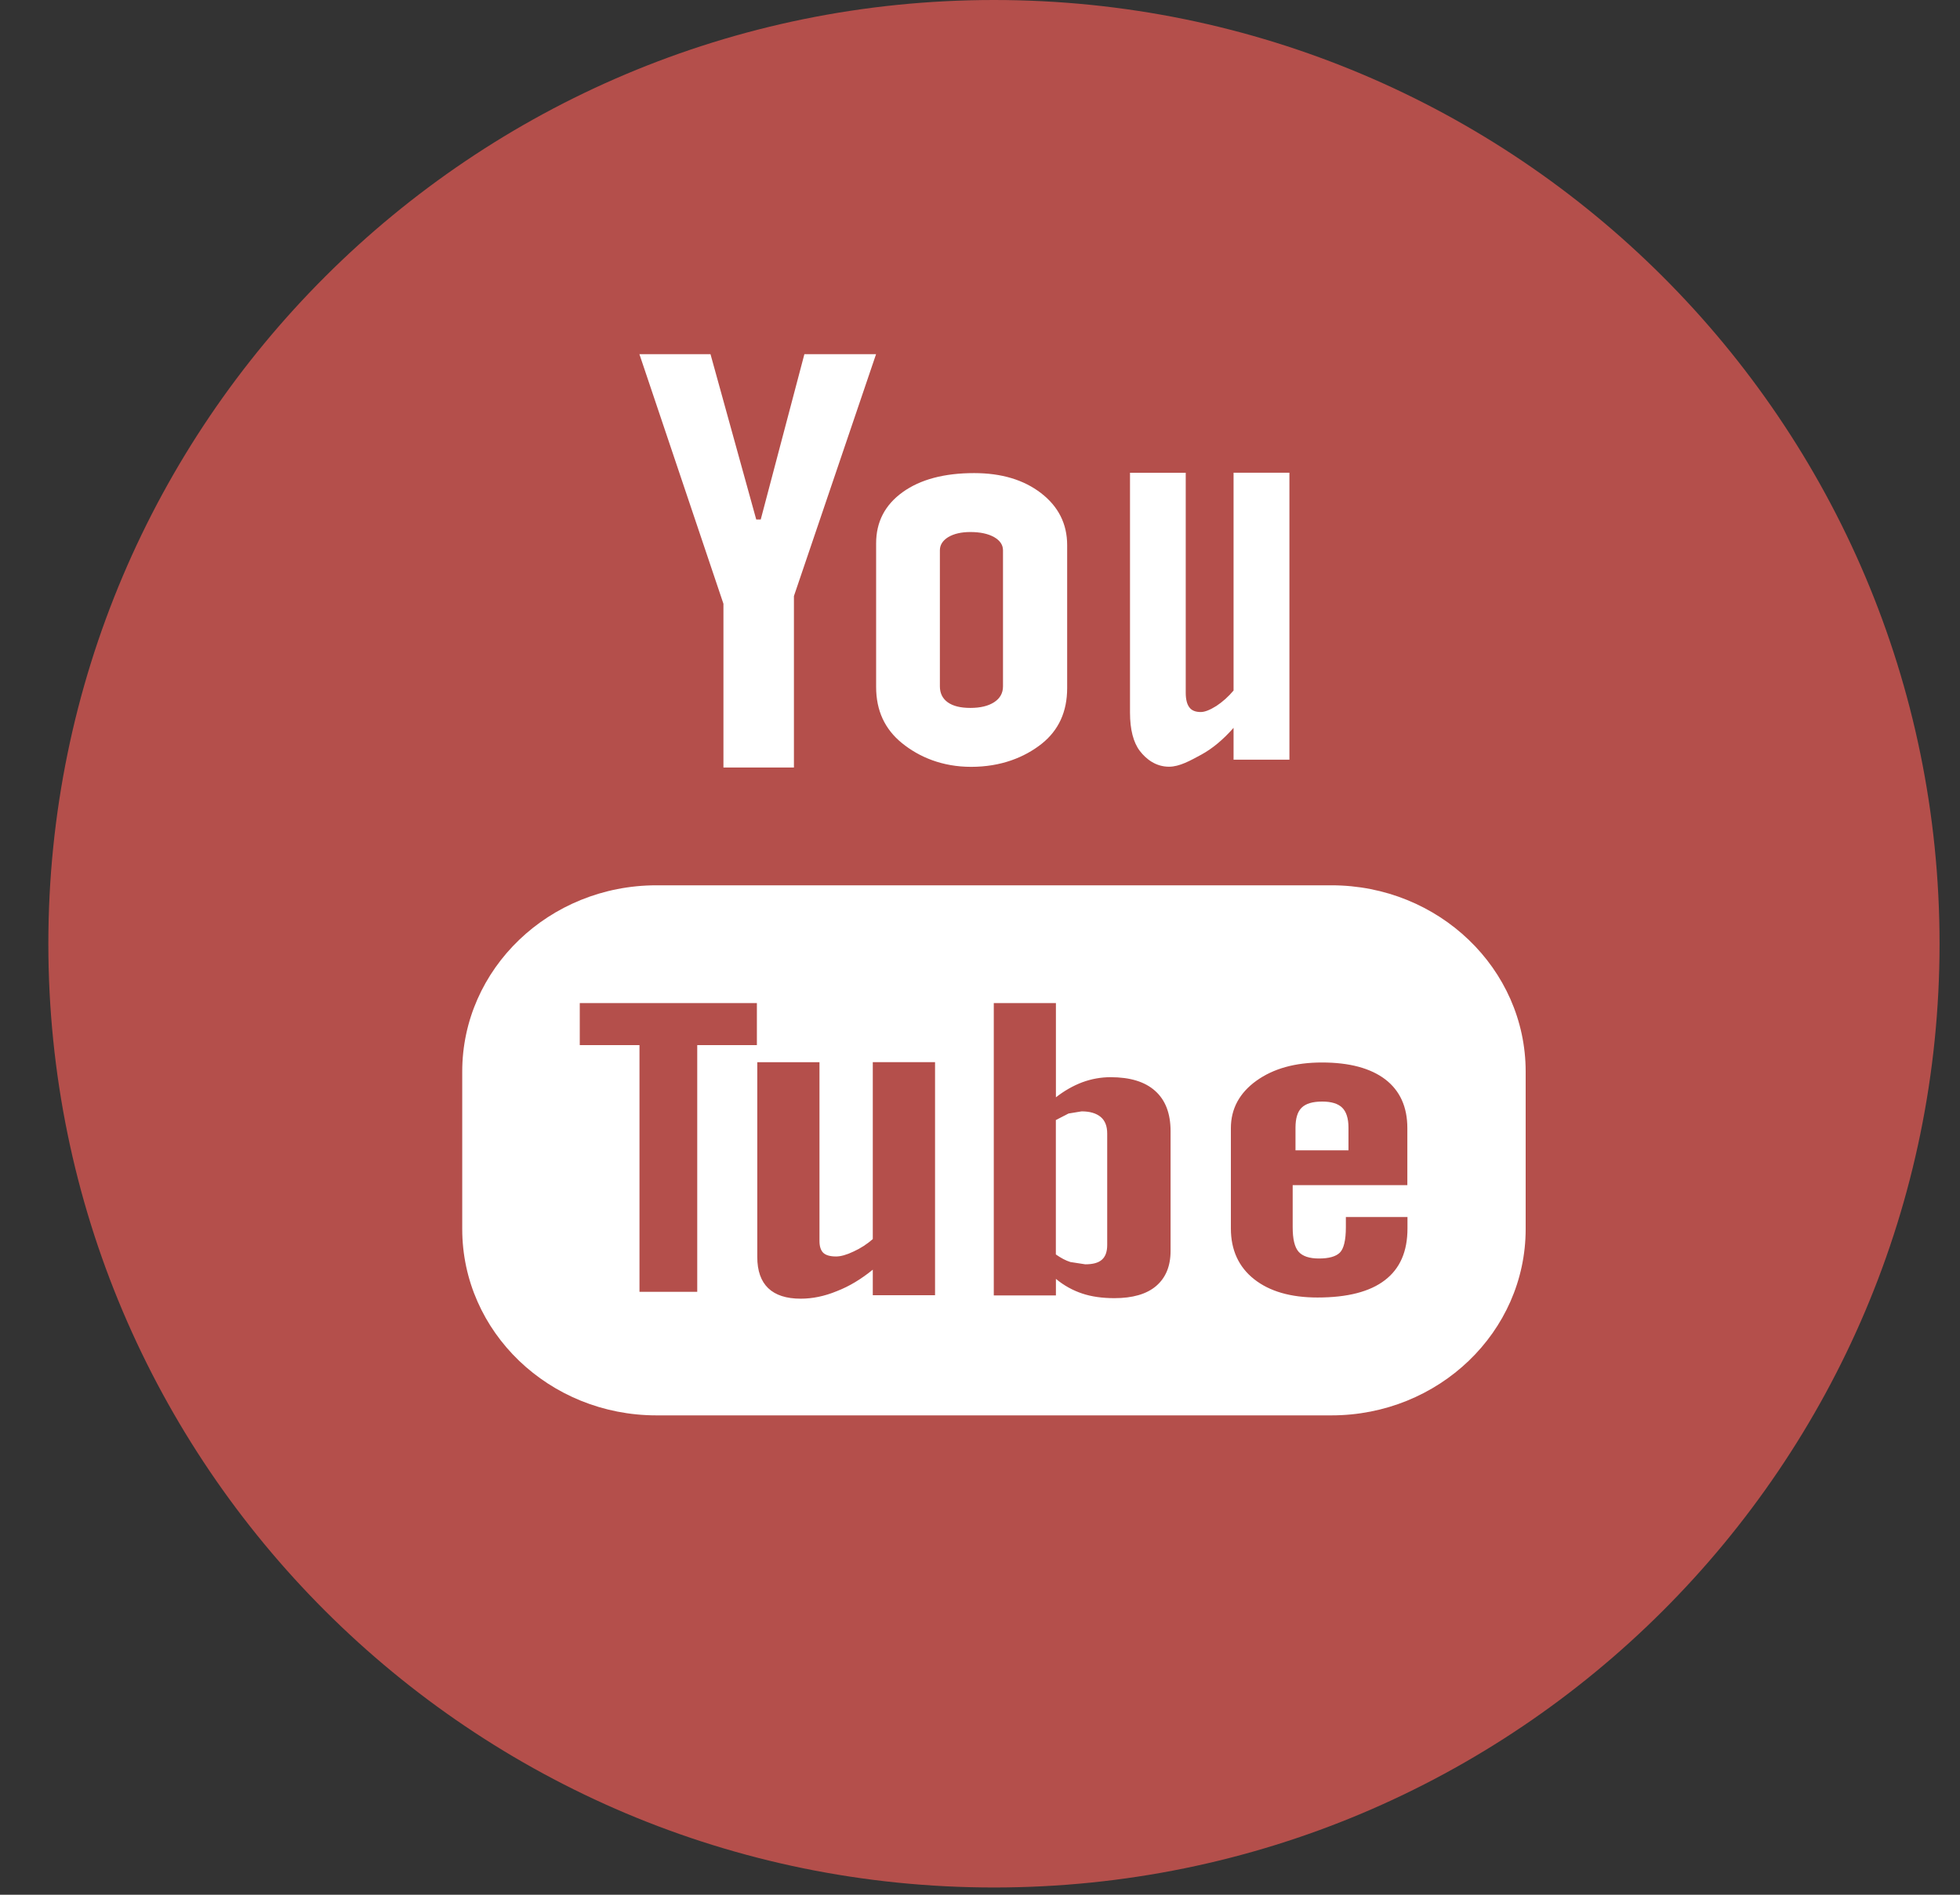
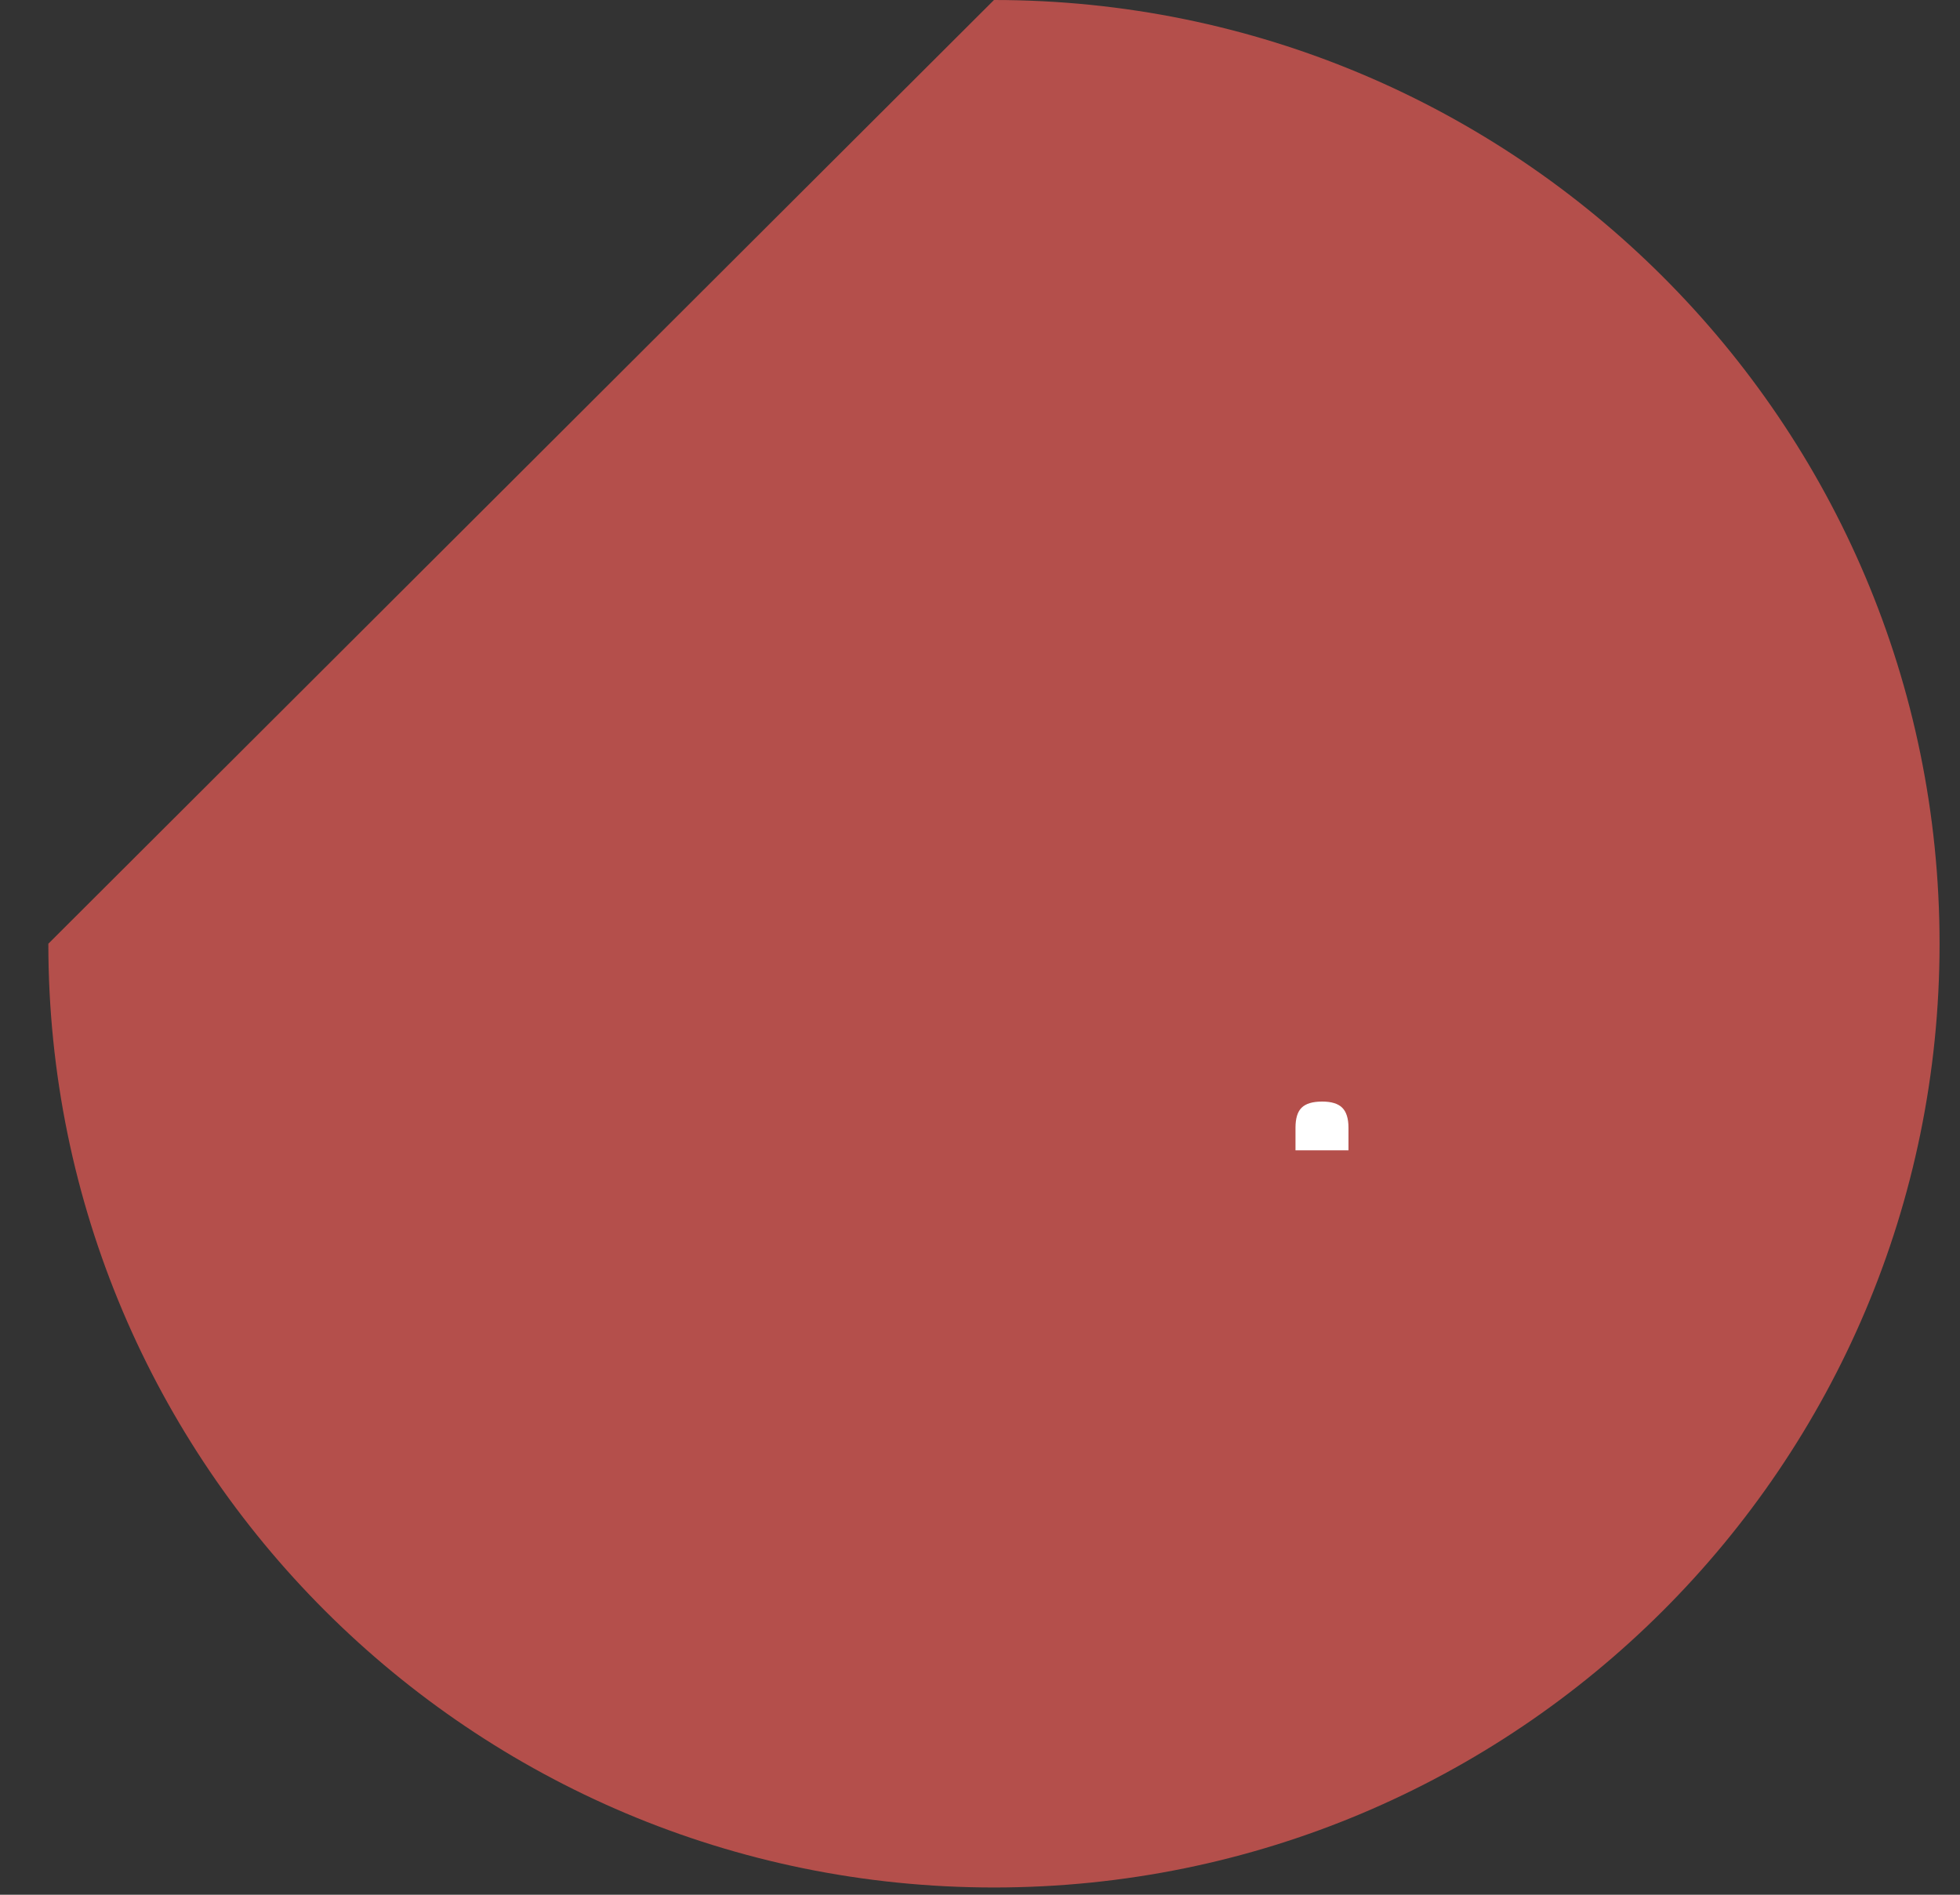
<svg xmlns="http://www.w3.org/2000/svg" width="30" height="29" viewBox="0 0 30 29" fill="none">
  <rect x="0" y="0" width="30" height="29" fill="#333333" stroke="none" />
  <g clip-path="url(#clip0)">
-     <path d="M15.214 0C23.207 0 29.687 6.468 29.687 14.444C29.687 22.422 23.207 28.889 15.214 28.889C7.22 28.889 0.74 22.421 0.74 14.444C0.74 6.468 7.22 0 15.214 0Z" fill="#B44F4B" />
-     <path d="M14.864 11.737C15.322 11.737 15.68 11.592 15.943 11.385C16.203 11.178 16.334 10.895 16.334 10.532V8.342C16.334 8.02 16.201 7.753 15.935 7.548C15.669 7.343 15.328 7.241 14.91 7.241C14.453 7.241 14.087 7.338 13.817 7.532C13.546 7.727 13.41 7.987 13.41 8.317V10.514C13.41 10.875 13.542 11.16 13.806 11.374C14.07 11.588 14.424 11.737 14.864 11.737ZM14.386 8.423C14.386 8.34 14.429 8.273 14.515 8.22C14.602 8.169 14.714 8.143 14.852 8.143C15.002 8.143 15.123 8.169 15.215 8.22C15.307 8.273 15.352 8.34 15.352 8.423V10.505C15.352 10.608 15.307 10.689 15.216 10.748C15.126 10.806 15.005 10.835 14.852 10.835C14.703 10.835 14.587 10.807 14.506 10.749C14.427 10.692 14.386 10.611 14.386 10.505V8.423ZM17.893 11.735C18.054 11.735 18.218 11.642 18.388 11.55C18.56 11.456 18.723 11.319 18.881 11.14V11.627H19.736V7.235H18.881V10.569C18.801 10.664 18.713 10.742 18.618 10.805C18.521 10.866 18.441 10.898 18.379 10.898C18.299 10.898 18.24 10.875 18.205 10.827C18.169 10.781 18.149 10.706 18.149 10.603V7.236H17.296V10.906C17.296 11.168 17.348 11.364 17.446 11.493C17.547 11.624 17.695 11.735 17.893 11.735ZM20.379 13.55H10.048C8.406 13.55 7.075 14.828 7.075 16.401V18.811C7.075 20.386 8.406 21.663 10.048 21.663H20.379C22.021 21.663 23.352 20.386 23.352 18.811V16.401C23.352 14.827 22.021 13.55 20.379 13.55ZM11.585 15.996H10.672V19.772H9.788V15.996H8.874V15.353H11.585C11.585 15.353 11.585 15.996 11.585 15.996ZM14.312 19.824H13.359V19.433C13.182 19.577 13 19.688 12.808 19.762C12.619 19.84 12.435 19.877 12.256 19.877C12.035 19.877 11.87 19.823 11.758 19.716C11.648 19.61 11.591 19.452 11.591 19.239V16.258H12.543V18.993C12.543 19.078 12.563 19.137 12.601 19.175C12.643 19.214 12.709 19.231 12.798 19.231C12.866 19.231 12.957 19.207 13.063 19.156C13.171 19.107 13.27 19.043 13.359 18.965V16.257H14.312C14.312 16.257 14.312 19.824 14.312 19.824ZM17.917 19.145C17.917 19.379 17.843 19.557 17.696 19.683C17.55 19.808 17.335 19.869 17.057 19.869C16.872 19.869 16.707 19.846 16.564 19.798C16.42 19.75 16.285 19.676 16.162 19.574V19.827H15.211V15.353H16.162V16.795C16.29 16.695 16.425 16.618 16.565 16.565C16.709 16.512 16.854 16.487 16.999 16.487C17.297 16.487 17.524 16.556 17.68 16.696C17.839 16.837 17.917 17.044 17.917 17.314C17.917 17.314 17.917 19.145 17.917 19.145ZM21.541 18.139H19.786V18.783C19.786 18.963 19.815 19.088 19.876 19.158C19.937 19.227 20.041 19.262 20.187 19.262C20.341 19.262 20.446 19.232 20.507 19.173C20.567 19.114 20.6 18.985 20.6 18.782V18.627H21.543V18.802C21.543 19.153 21.43 19.416 21.197 19.594C20.967 19.771 20.623 19.859 20.166 19.859C19.755 19.859 19.431 19.765 19.195 19.578C18.96 19.392 18.84 19.132 18.84 18.803V17.267C18.84 16.971 18.971 16.728 19.231 16.541C19.491 16.355 19.823 16.262 20.235 16.262C20.655 16.262 20.978 16.349 21.204 16.521C21.429 16.694 21.541 16.943 21.541 17.266C21.541 17.266 21.541 18.139 21.541 18.139ZM11.073 11.747H12.152V9.123L13.409 5.421H12.312L11.644 7.951H11.575L10.875 5.421H9.787L11.073 9.241C11.073 9.241 11.073 11.747 11.073 11.747ZM16.555 17.01L16.355 17.043L16.161 17.143V19.2C16.237 19.253 16.312 19.294 16.384 19.316L16.611 19.351C16.727 19.351 16.811 19.329 16.865 19.281C16.919 19.235 16.947 19.159 16.947 19.055V17.35C16.947 17.237 16.915 17.153 16.848 17.096C16.779 17.039 16.683 17.01 16.555 17.01Z" fill="white" />
+     <path d="M15.214 0C23.207 0 29.687 6.468 29.687 14.444C29.687 22.422 23.207 28.889 15.214 28.889C7.22 28.889 0.74 22.421 0.74 14.444Z" fill="#B44F4B" />
    <path d="M20.238 16.86C20.091 16.86 19.987 16.891 19.923 16.954C19.86 17.015 19.829 17.118 19.829 17.261V17.606H20.64V17.261C20.64 17.118 20.607 17.016 20.544 16.954C20.481 16.891 20.377 16.86 20.238 16.86Z" fill="white" />
  </g>
  <defs>
    <clipPath id="clip0">
      <rect width="28.947" height="28.889" fill="white" transform="translate(0.74)" />
    </clipPath>
  </defs>
</svg>